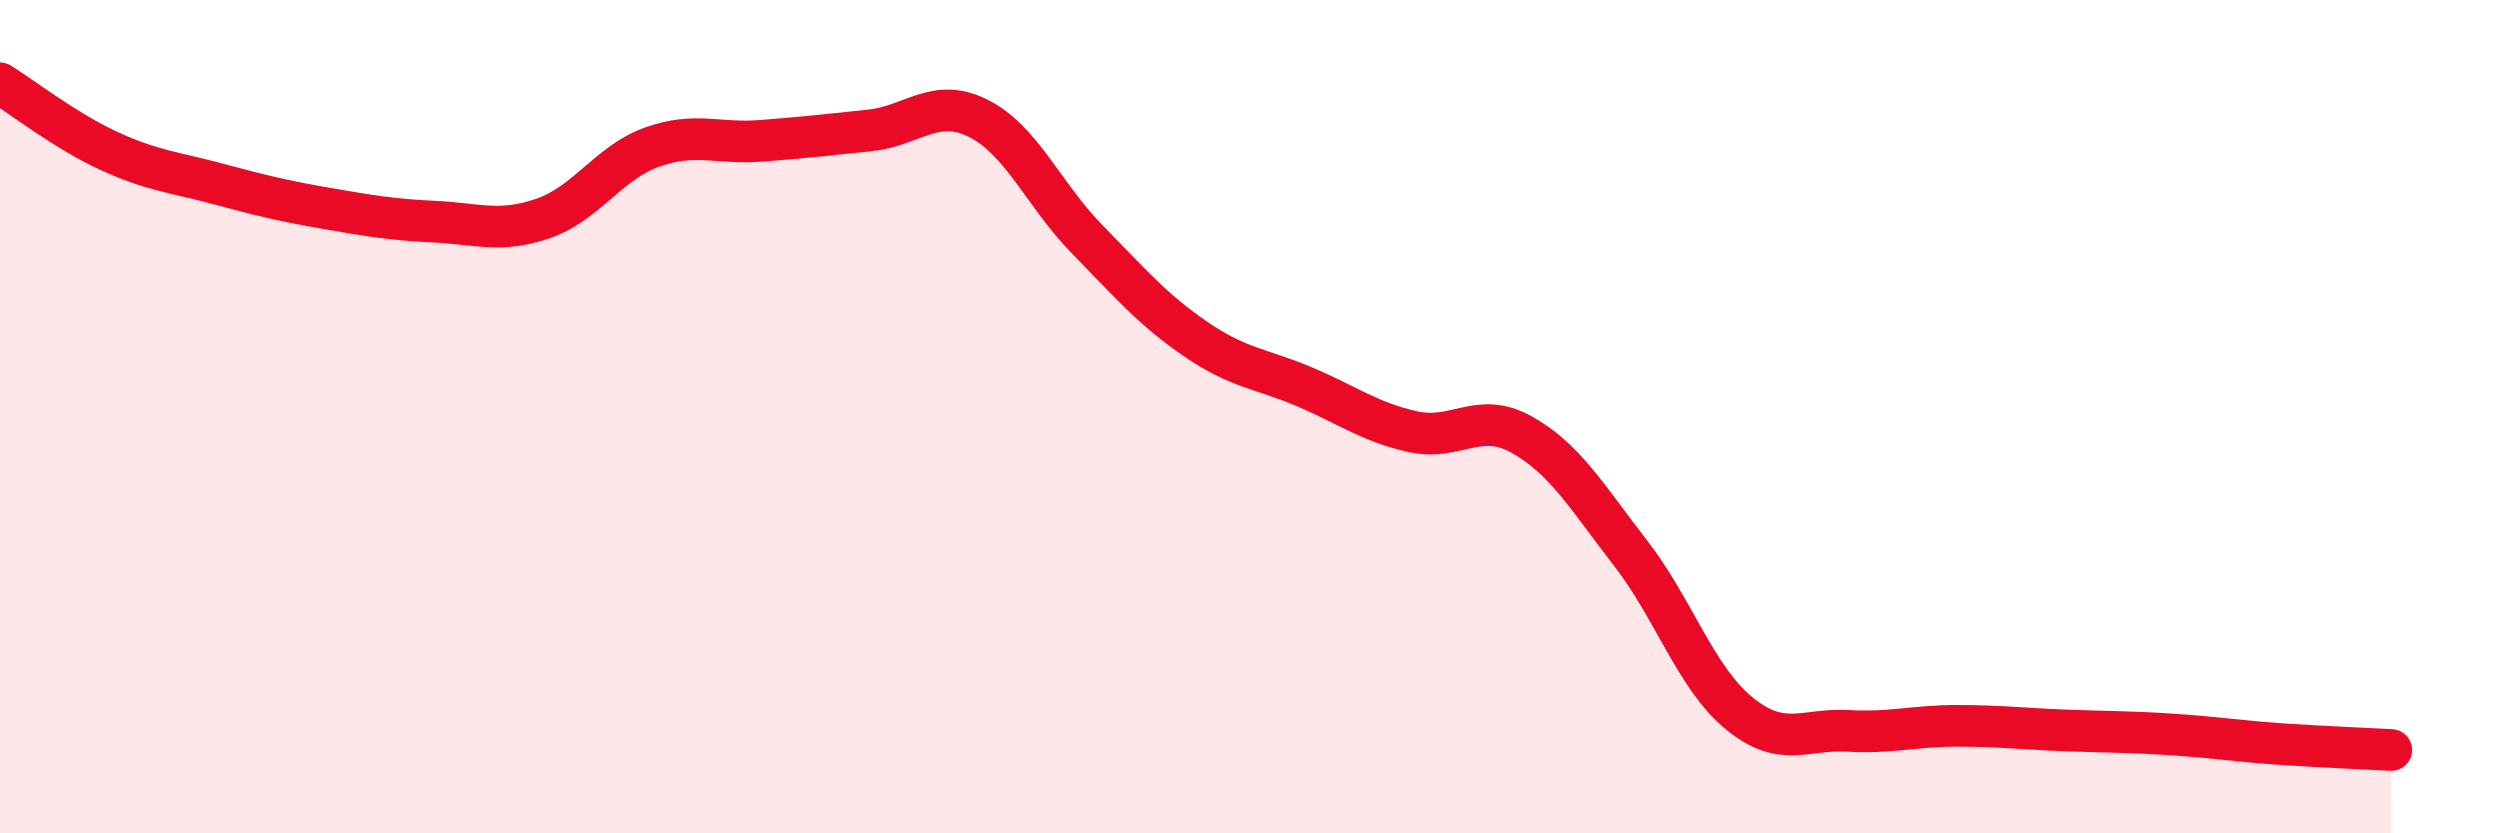
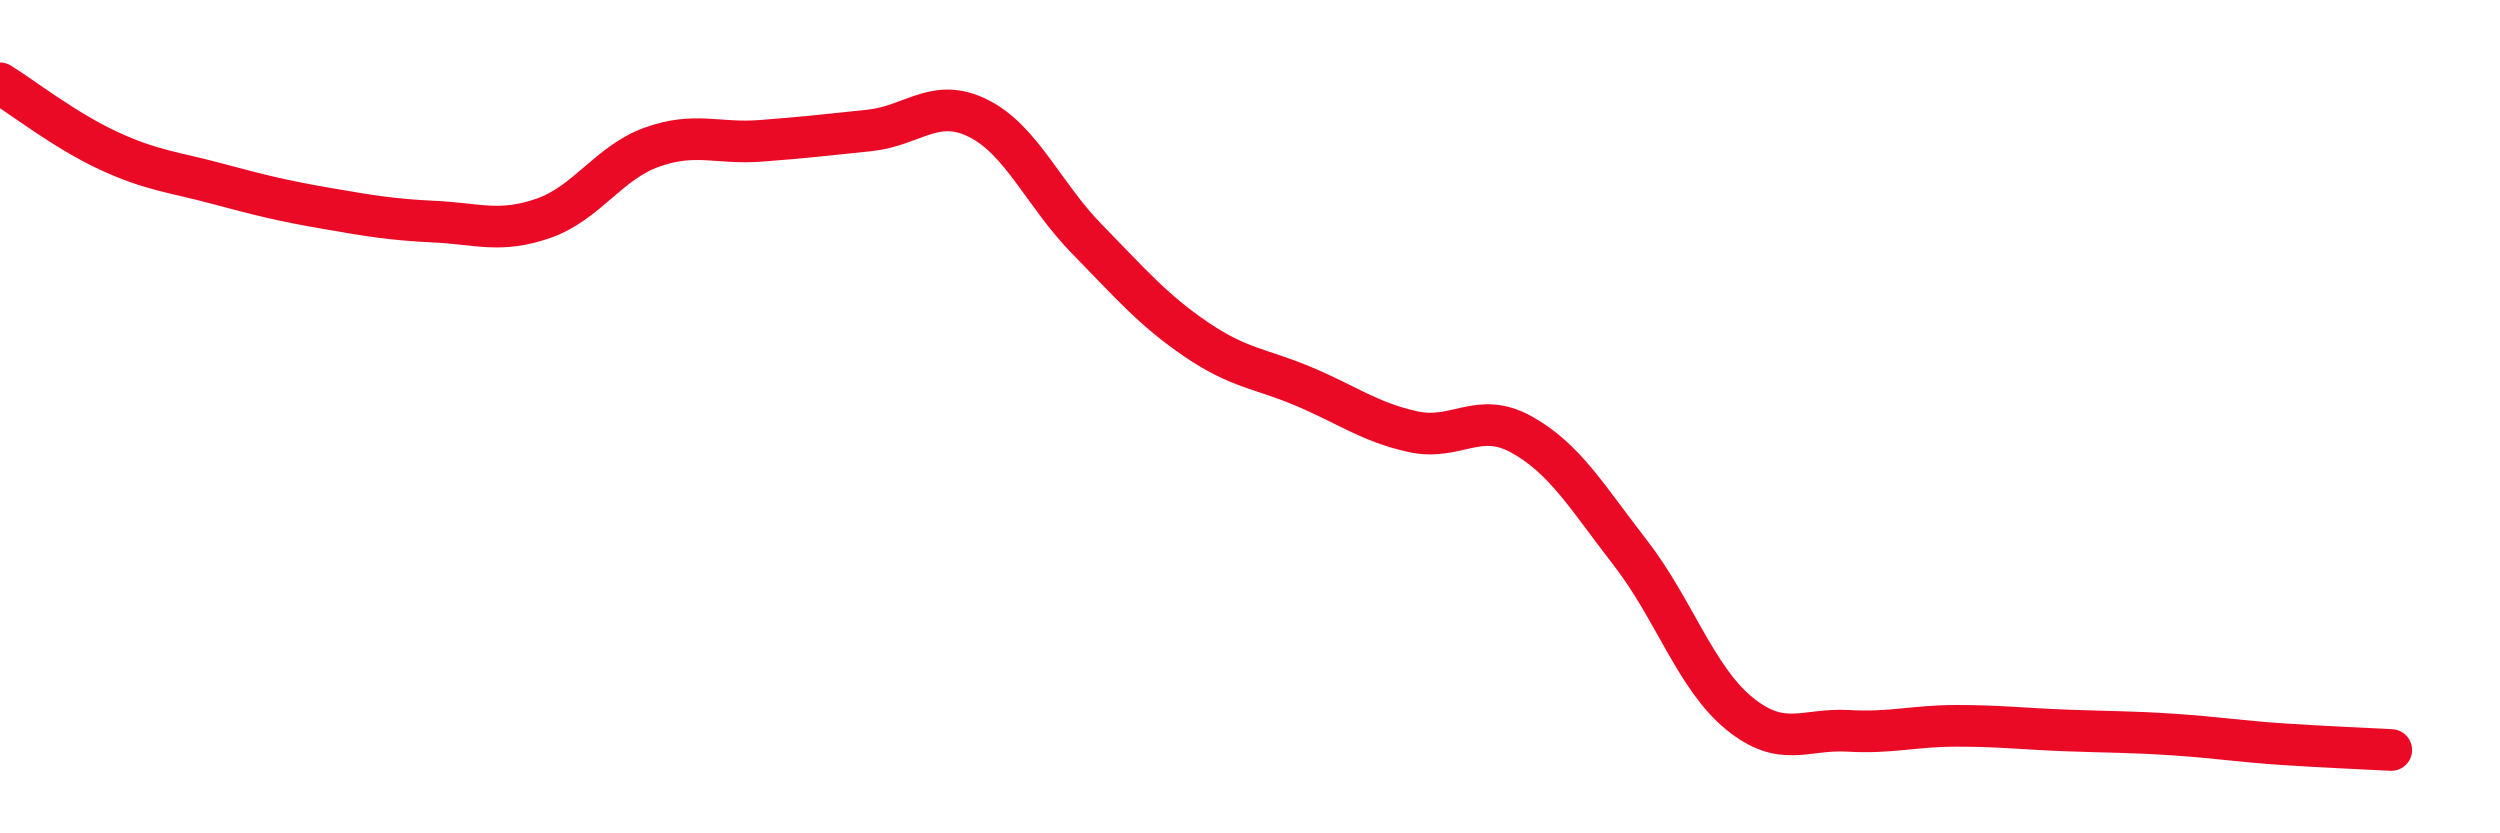
<svg xmlns="http://www.w3.org/2000/svg" width="60" height="20" viewBox="0 0 60 20">
-   <path d="M 0,2 C 0.52,2.32 1.57,3.14 2.61,3.62 C 3.65,4.1 4.18,4.13 5.22,4.41 C 6.26,4.69 6.79,4.82 7.83,5 C 8.87,5.18 9.39,5.27 10.43,5.32 C 11.47,5.37 12,5.6 13.04,5.24 C 14.08,4.88 14.61,3.9 15.65,3.53 C 16.69,3.16 17.22,3.46 18.26,3.38 C 19.3,3.3 19.83,3.24 20.87,3.13 C 21.91,3.02 22.44,2.32 23.48,2.84 C 24.52,3.36 25.05,4.68 26.09,5.74 C 27.13,6.8 27.66,7.43 28.7,8.14 C 29.74,8.85 30.26,8.84 31.3,9.28 C 32.34,9.72 32.87,10.13 33.91,10.36 C 34.95,10.59 35.48,9.85 36.52,10.43 C 37.56,11.01 38.09,11.93 39.13,13.27 C 40.17,14.61 40.7,16.27 41.74,17.12 C 42.78,17.97 43.31,17.48 44.35,17.54 C 45.39,17.6 45.92,17.42 46.96,17.42 C 48,17.42 48.53,17.49 49.57,17.53 C 50.61,17.57 51.13,17.56 52.17,17.63 C 53.21,17.7 53.74,17.79 54.78,17.86 C 55.82,17.93 56.87,17.97 57.39,18L57.39 20L0 20Z" fill="#EB0A25" opacity="0.1" stroke-linecap="round" stroke-linejoin="round" />
  <path d="M 0,2 C 0.52,2.32 1.57,3.14 2.61,3.62 C 3.65,4.1 4.18,4.13 5.22,4.41 C 6.26,4.69 6.79,4.82 7.83,5 C 8.87,5.18 9.39,5.27 10.43,5.32 C 11.47,5.37 12,5.6 13.04,5.24 C 14.08,4.88 14.61,3.9 15.65,3.53 C 16.69,3.16 17.22,3.46 18.26,3.38 C 19.3,3.3 19.83,3.24 20.87,3.13 C 21.91,3.02 22.44,2.32 23.48,2.84 C 24.52,3.36 25.05,4.68 26.09,5.74 C 27.13,6.8 27.66,7.43 28.7,8.14 C 29.74,8.85 30.26,8.84 31.3,9.28 C 32.34,9.72 32.87,10.13 33.91,10.36 C 34.95,10.59 35.48,9.85 36.52,10.43 C 37.56,11.01 38.09,11.93 39.13,13.27 C 40.17,14.61 40.7,16.27 41.74,17.12 C 42.78,17.97 43.31,17.48 44.35,17.54 C 45.39,17.6 45.92,17.42 46.96,17.42 C 48,17.42 48.53,17.49 49.57,17.53 C 50.61,17.57 51.13,17.56 52.17,17.63 C 53.21,17.7 53.74,17.79 54.78,17.86 C 55.82,17.93 56.87,17.97 57.39,18" stroke="#EB0A25" stroke-width="1" fill="none" stroke-linecap="round" stroke-linejoin="round" />
</svg>